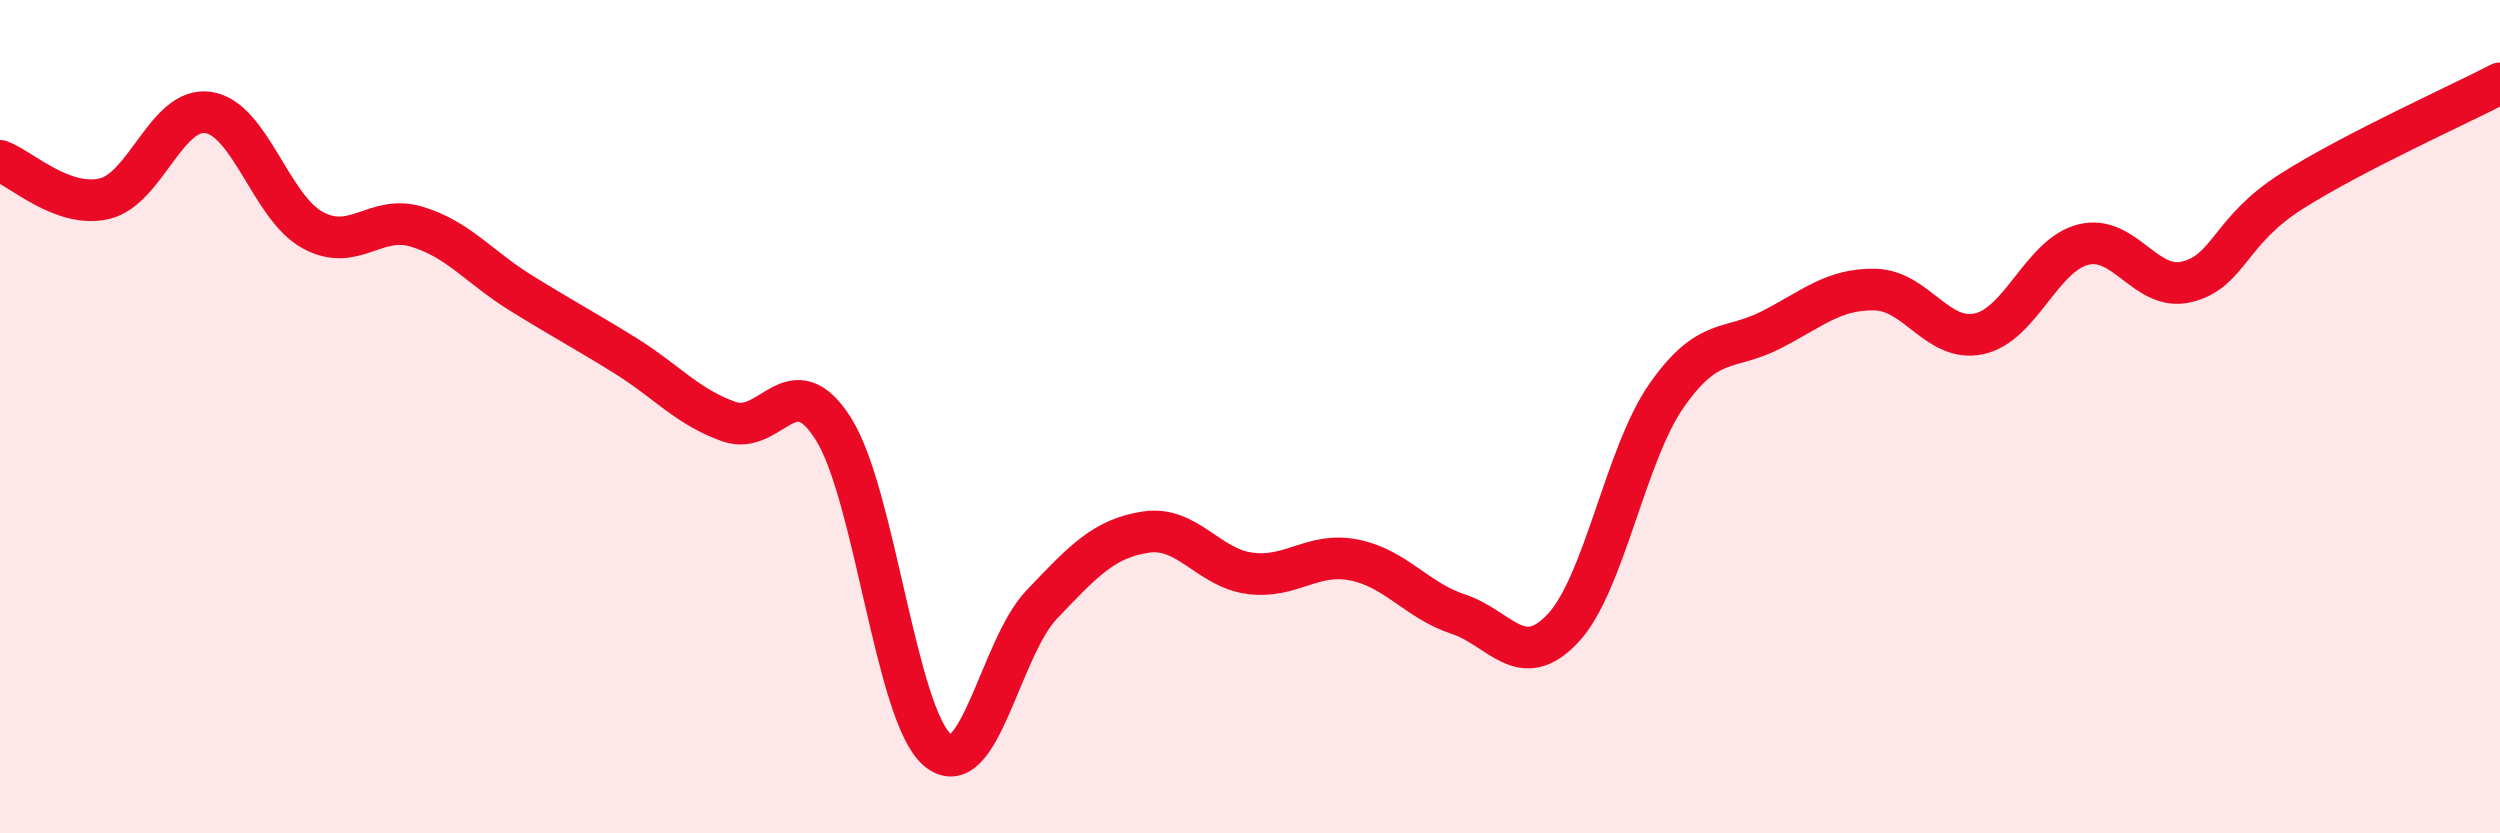
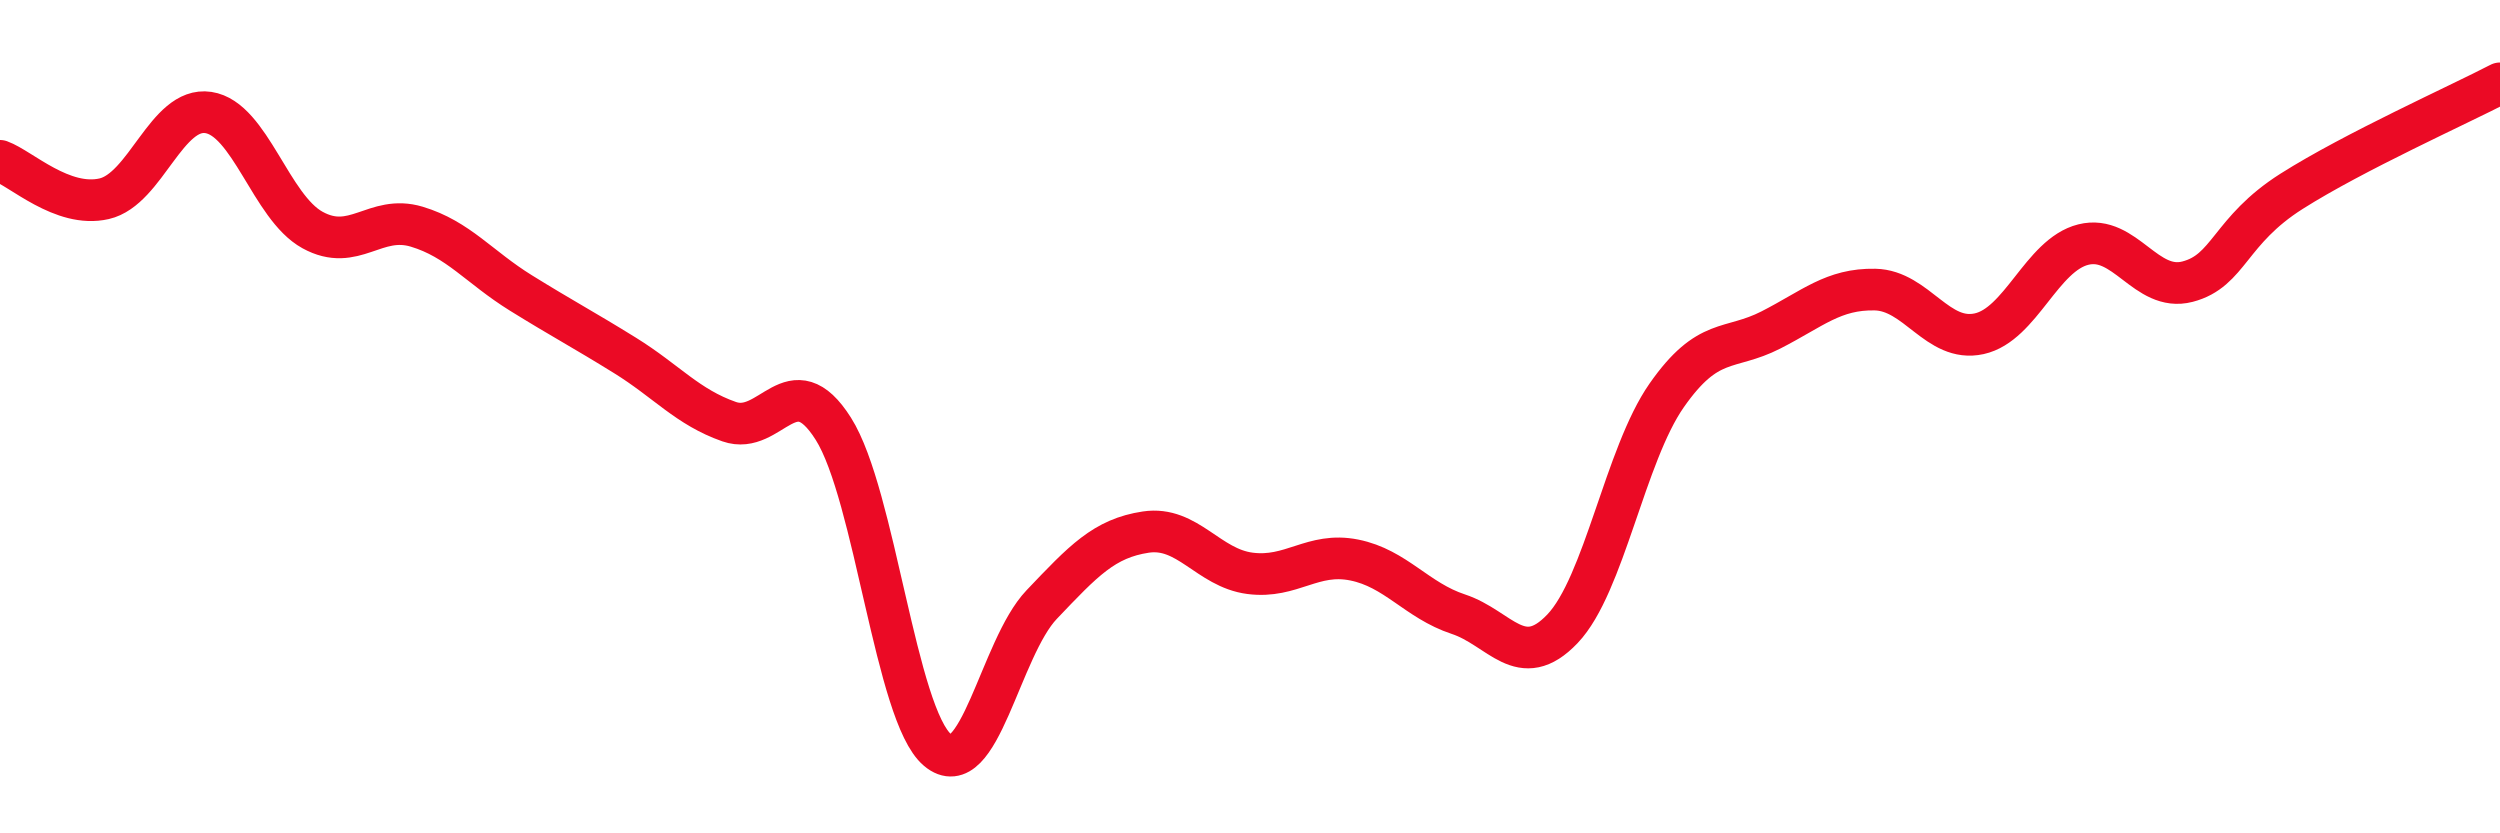
<svg xmlns="http://www.w3.org/2000/svg" width="60" height="20" viewBox="0 0 60 20">
-   <path d="M 0,3.86 C 0.5,4.04 1.5,5 2.5,4.77 C 3.5,4.54 4,2.55 5,2.7 C 6,2.85 6.5,4.97 7.5,5.52 C 8.5,6.07 9,5.14 10,5.44 C 11,5.74 11.5,6.41 12.5,7.03 C 13.5,7.65 14,7.91 15,8.53 C 16,9.15 16.5,9.77 17.5,10.12 C 18.5,10.47 19,8.71 20,10.29 C 21,11.87 21.5,17.16 22.5,18 C 23.5,18.84 24,15.56 25,14.51 C 26,13.46 26.5,12.92 27.5,12.77 C 28.5,12.62 29,13.63 30,13.76 C 31,13.89 31.5,13.24 32.5,13.44 C 33.5,13.64 34,14.41 35,14.74 C 36,15.07 36.5,16.14 37.5,15.09 C 38.5,14.04 39,10.92 40,9.49 C 41,8.06 41.5,8.43 42.5,7.92 C 43.5,7.41 44,6.93 45,6.95 C 46,6.97 46.5,8.23 47.5,8.01 C 48.5,7.79 49,6.12 50,5.87 C 51,5.62 51.5,7.02 52.5,6.76 C 53.5,6.5 53.5,5.54 55,4.59 C 56.5,3.64 59,2.52 60,2L60 20L0 20Z" fill="#EB0A25" opacity="0.1" stroke-linecap="round" stroke-linejoin="round" />
  <path d="M 0,3.86 C 0.5,4.04 1.5,5 2.5,4.77 C 3.5,4.54 4,2.55 5,2.7 C 6,2.85 6.5,4.97 7.5,5.52 C 8.5,6.07 9,5.14 10,5.44 C 11,5.74 11.5,6.41 12.5,7.03 C 13.5,7.65 14,7.91 15,8.53 C 16,9.15 16.5,9.77 17.5,10.12 C 18.5,10.47 19,8.71 20,10.29 C 21,11.87 21.5,17.16 22.5,18 C 23.5,18.84 24,15.56 25,14.51 C 26,13.46 26.5,12.92 27.5,12.77 C 28.5,12.62 29,13.63 30,13.76 C 31,13.89 31.5,13.24 32.5,13.44 C 33.5,13.64 34,14.41 35,14.74 C 36,15.07 36.5,16.14 37.5,15.09 C 38.5,14.04 39,10.92 40,9.49 C 41,8.06 41.5,8.43 42.5,7.92 C 43.5,7.41 44,6.93 45,6.95 C 46,6.97 46.5,8.23 47.5,8.01 C 48.5,7.79 49,6.12 50,5.87 C 51,5.62 51.5,7.02 52.5,6.76 C 53.5,6.5 53.5,5.54 55,4.59 C 56.5,3.64 59,2.52 60,2" stroke="#EB0A25" stroke-width="1" fill="none" stroke-linecap="round" stroke-linejoin="round" />
</svg>